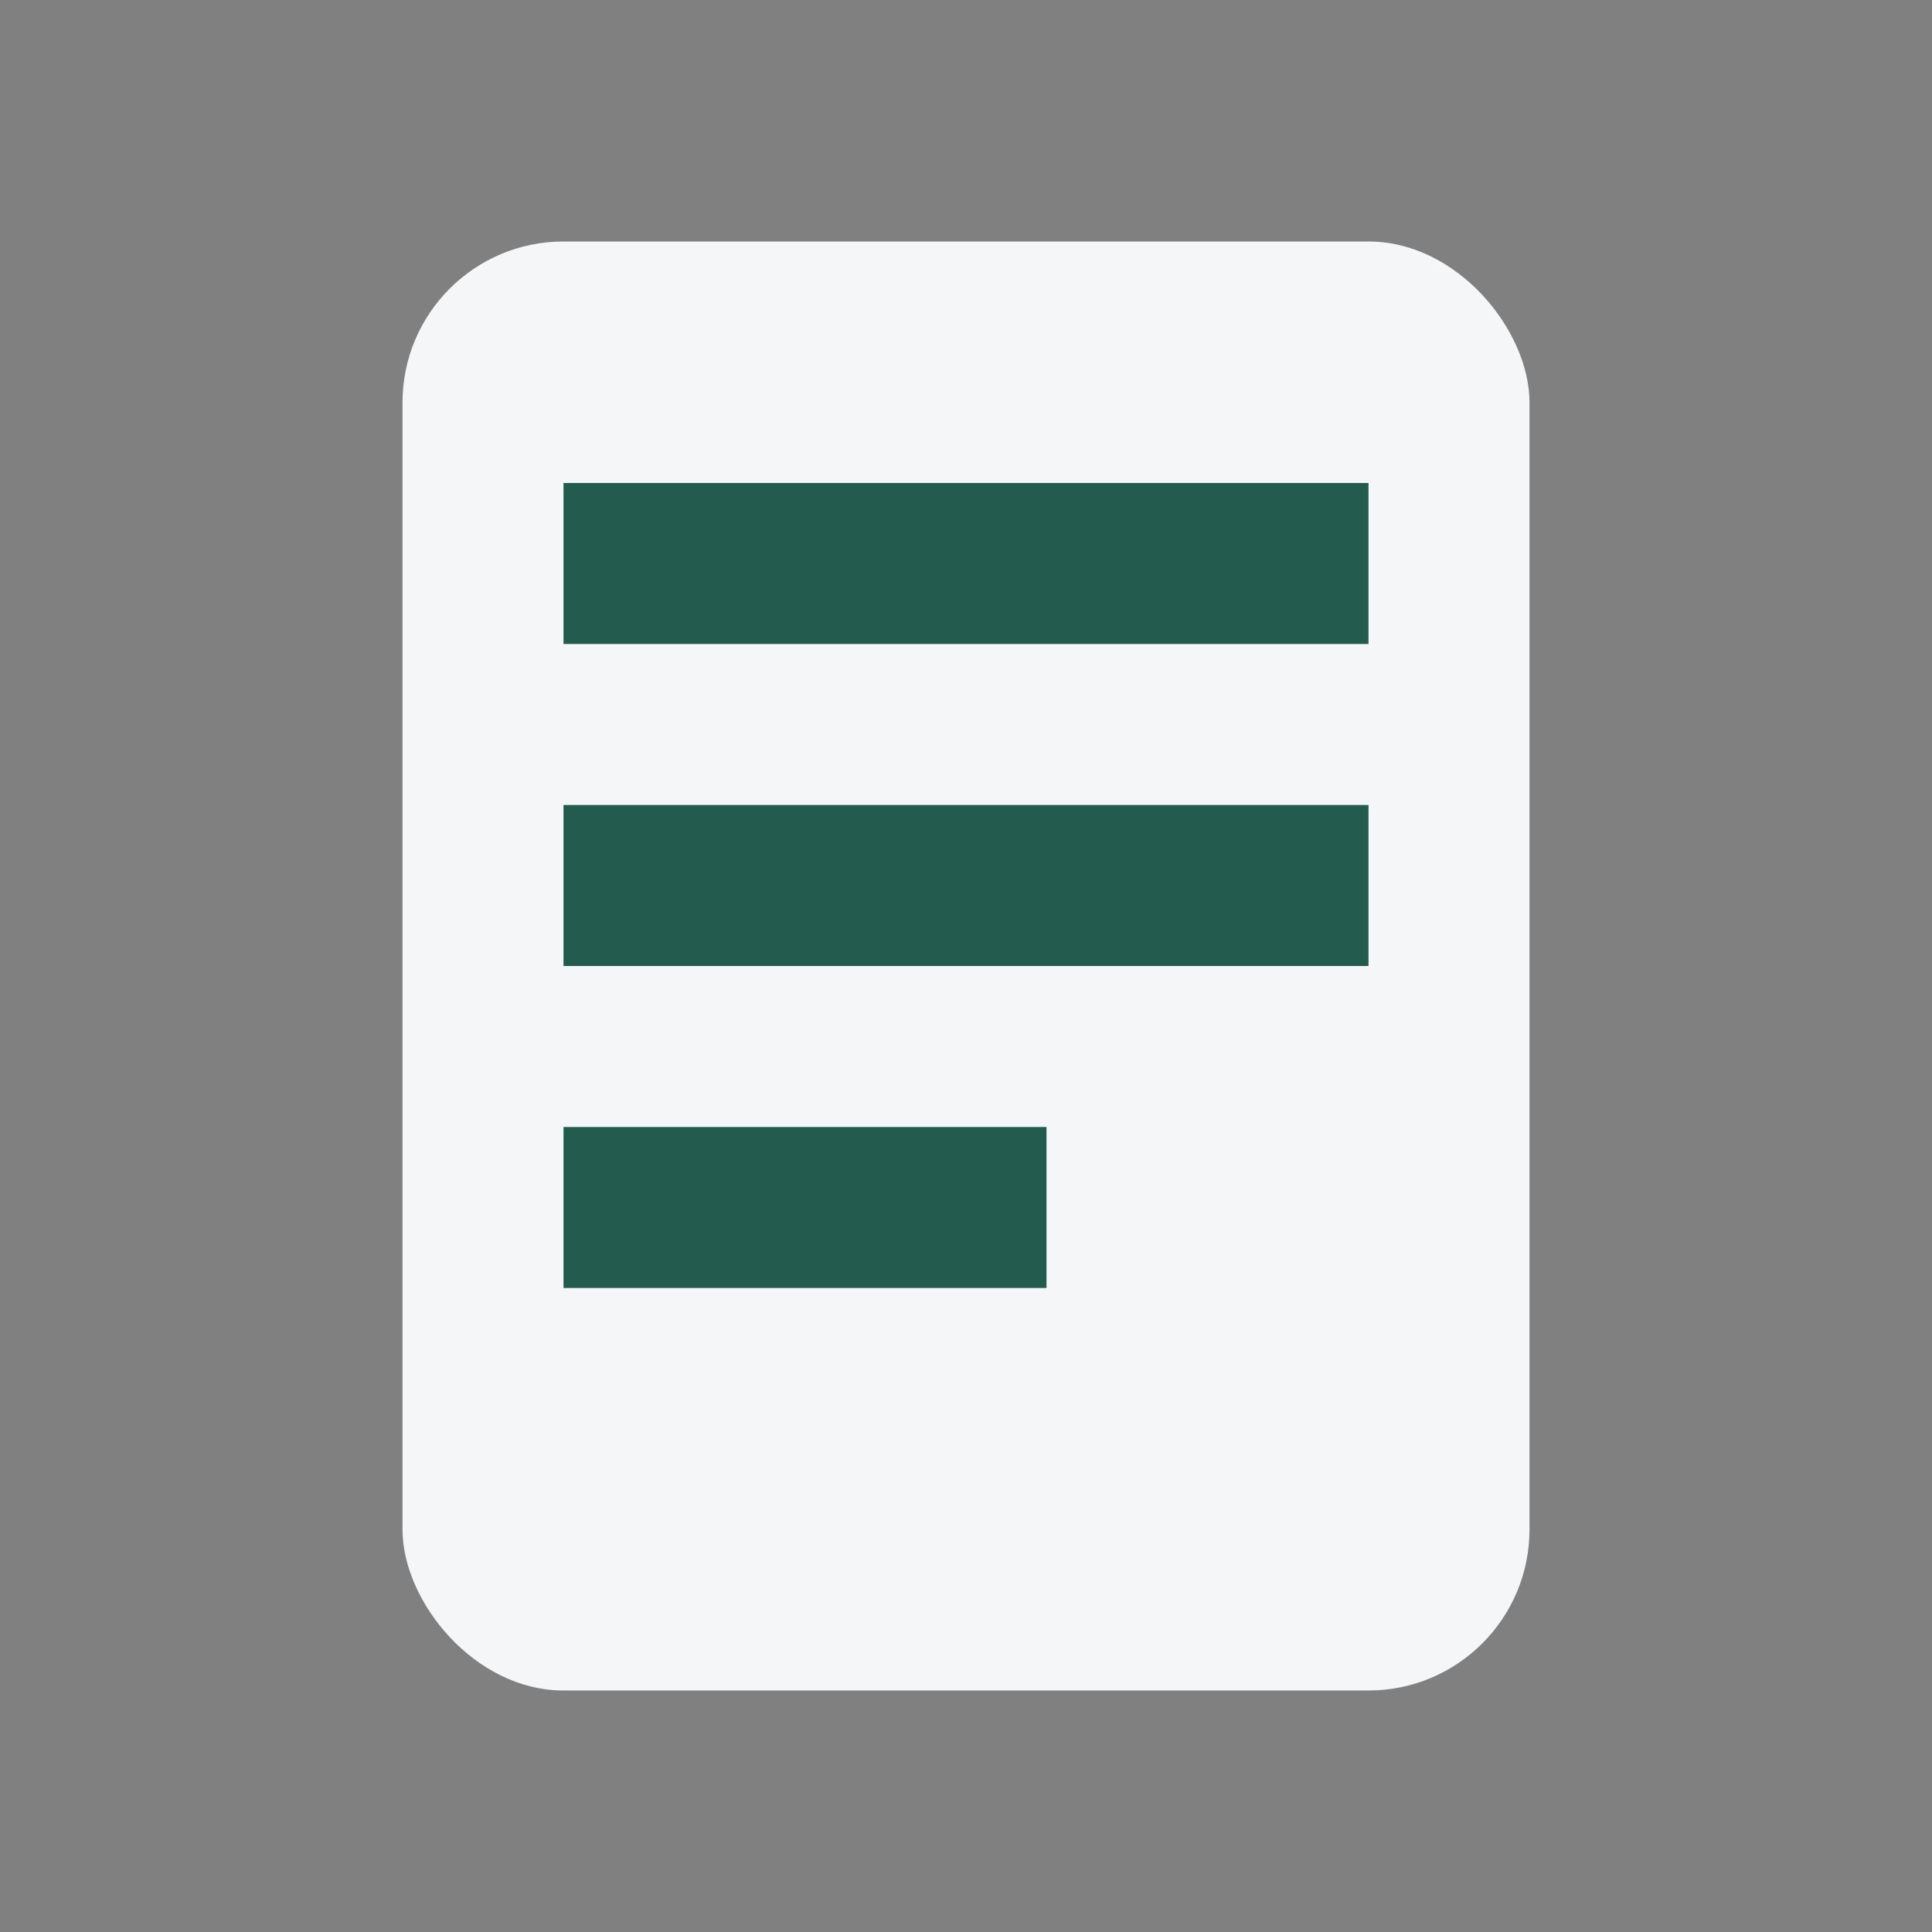
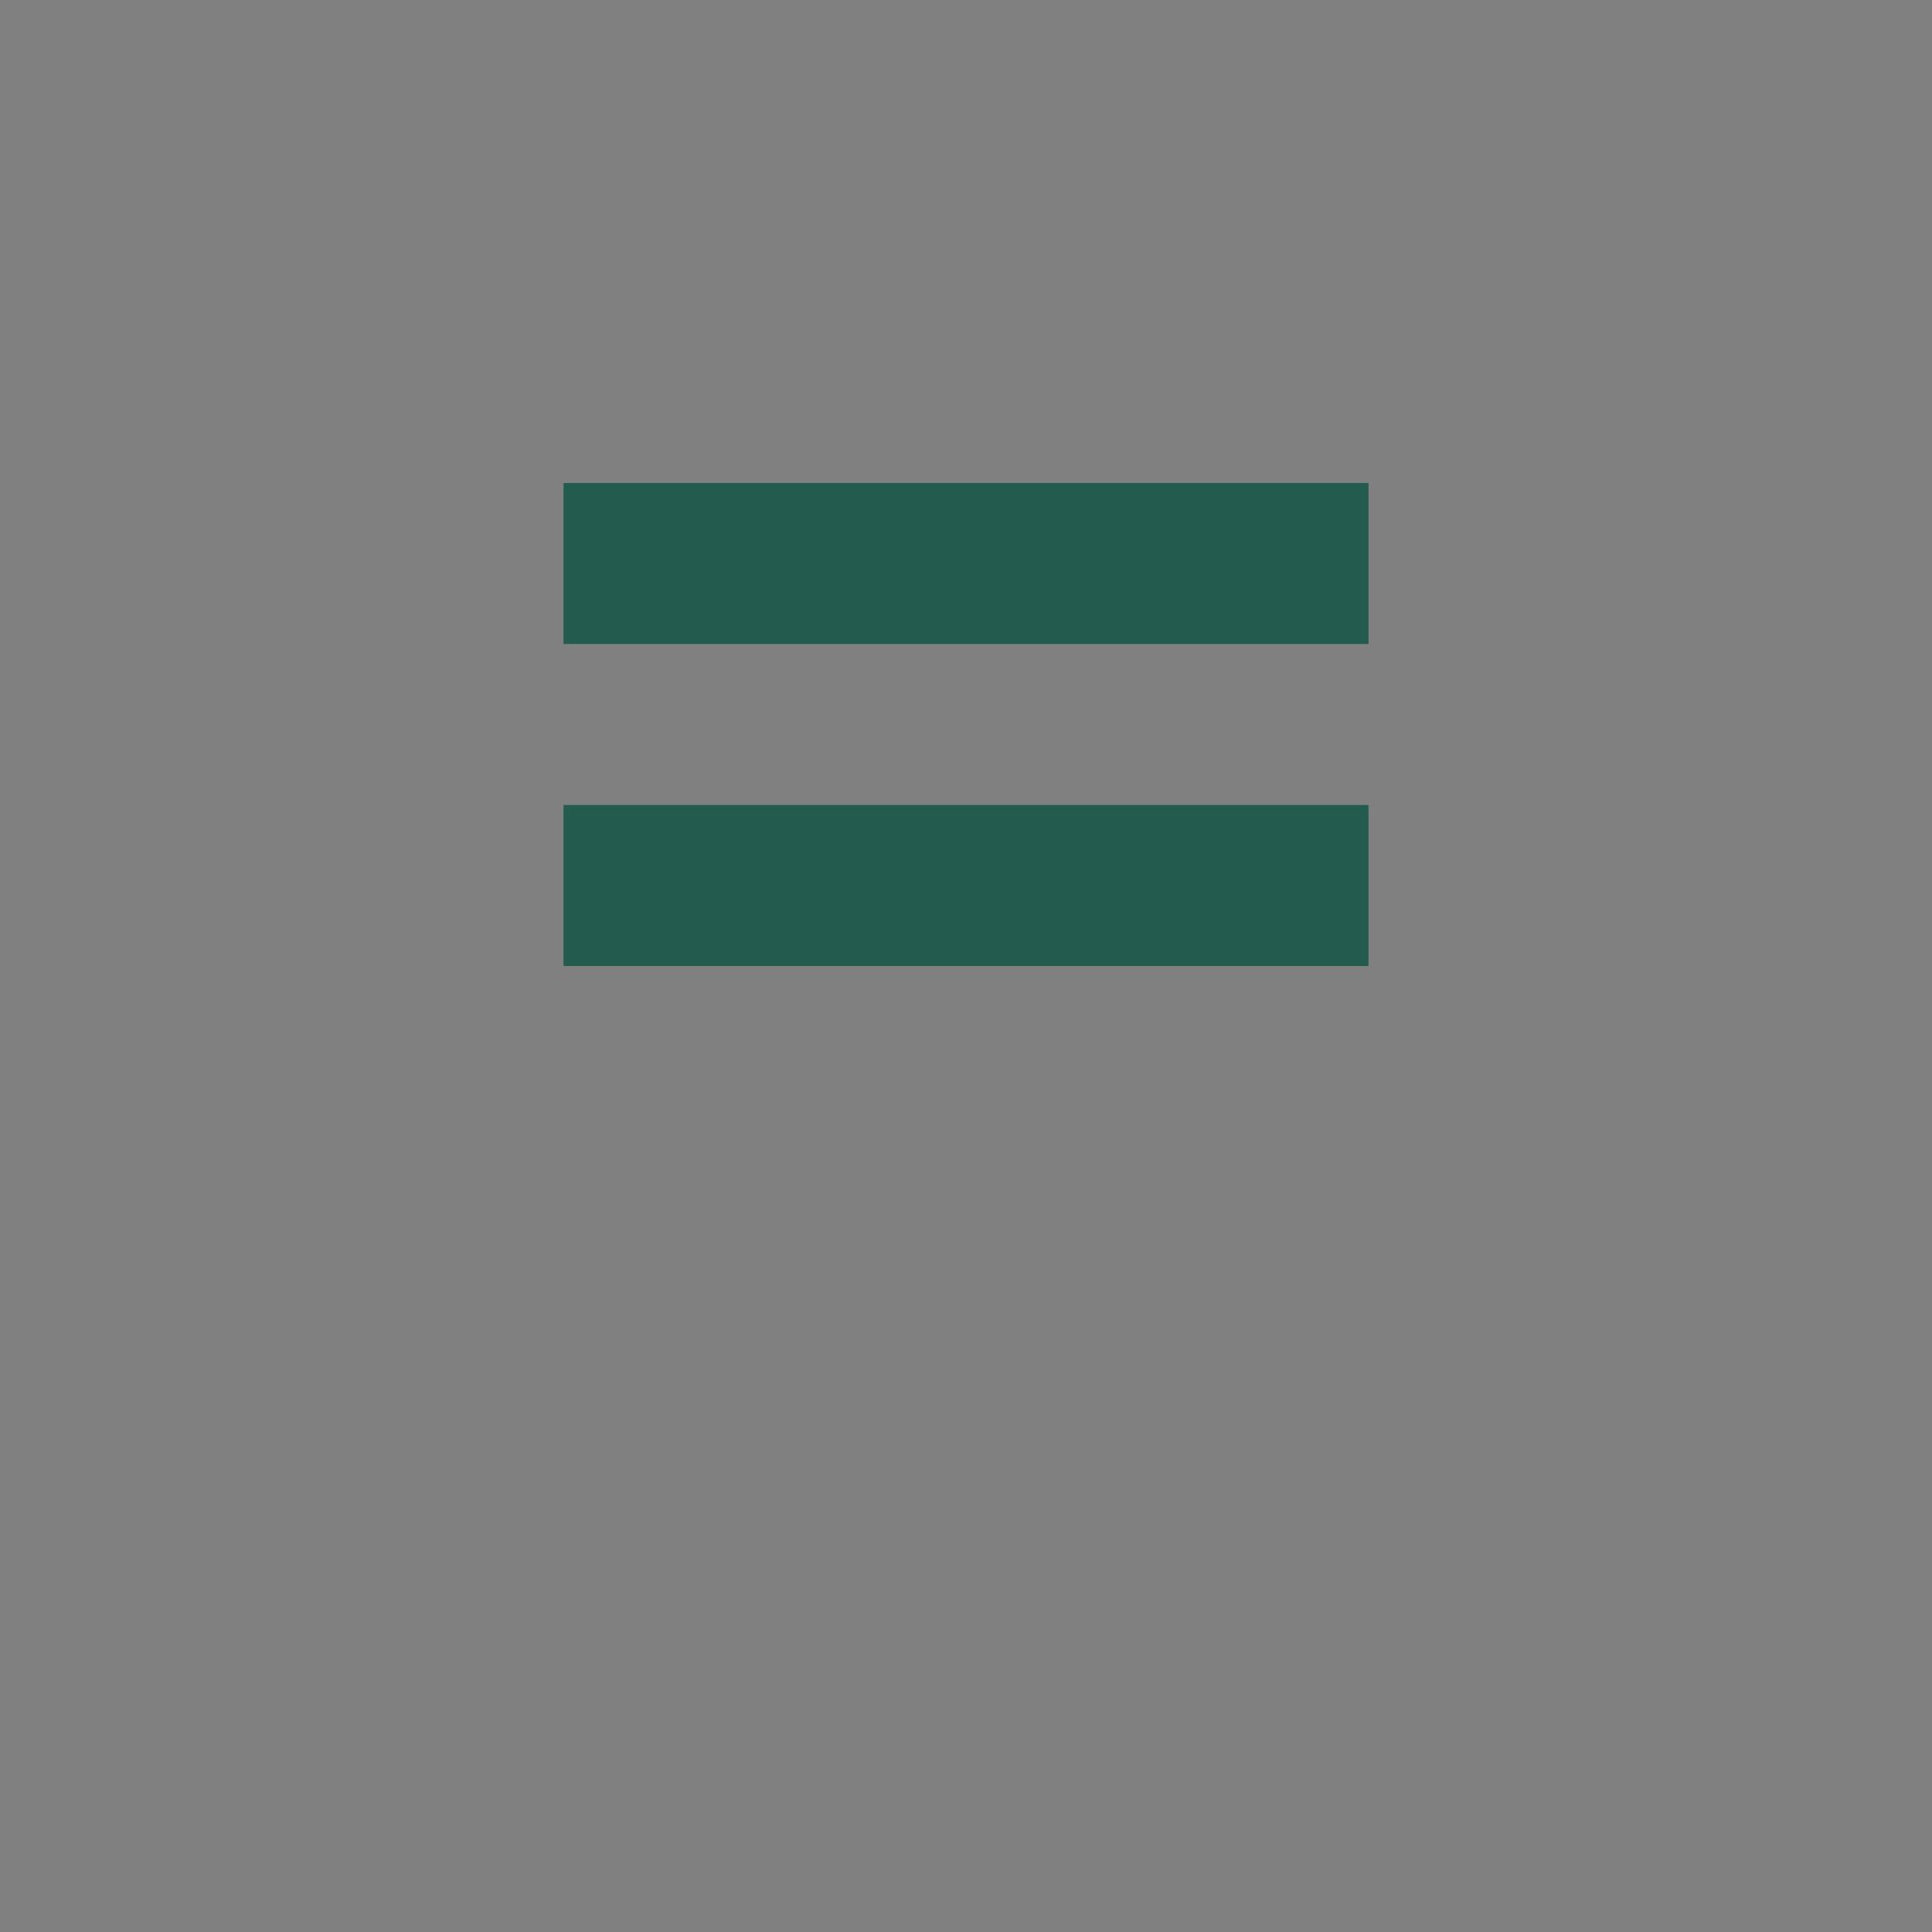
<svg xmlns="http://www.w3.org/2000/svg" width="24" height="24" viewBox="0 0 24 24">
  <rect x="0" y="0" width="24" height="24" fill="#808080" stroke="none" />
-   <rect x="5" y="3" width="14" height="18" rx="2" fill="#F5F6F8" />
-   <path d="M7 7h10M7 11h10M7 15h6" stroke="#235B4E" stroke-width="2" />
+   <path d="M7 7h10M7 11h10M7 15" stroke="#235B4E" stroke-width="2" />
</svg>